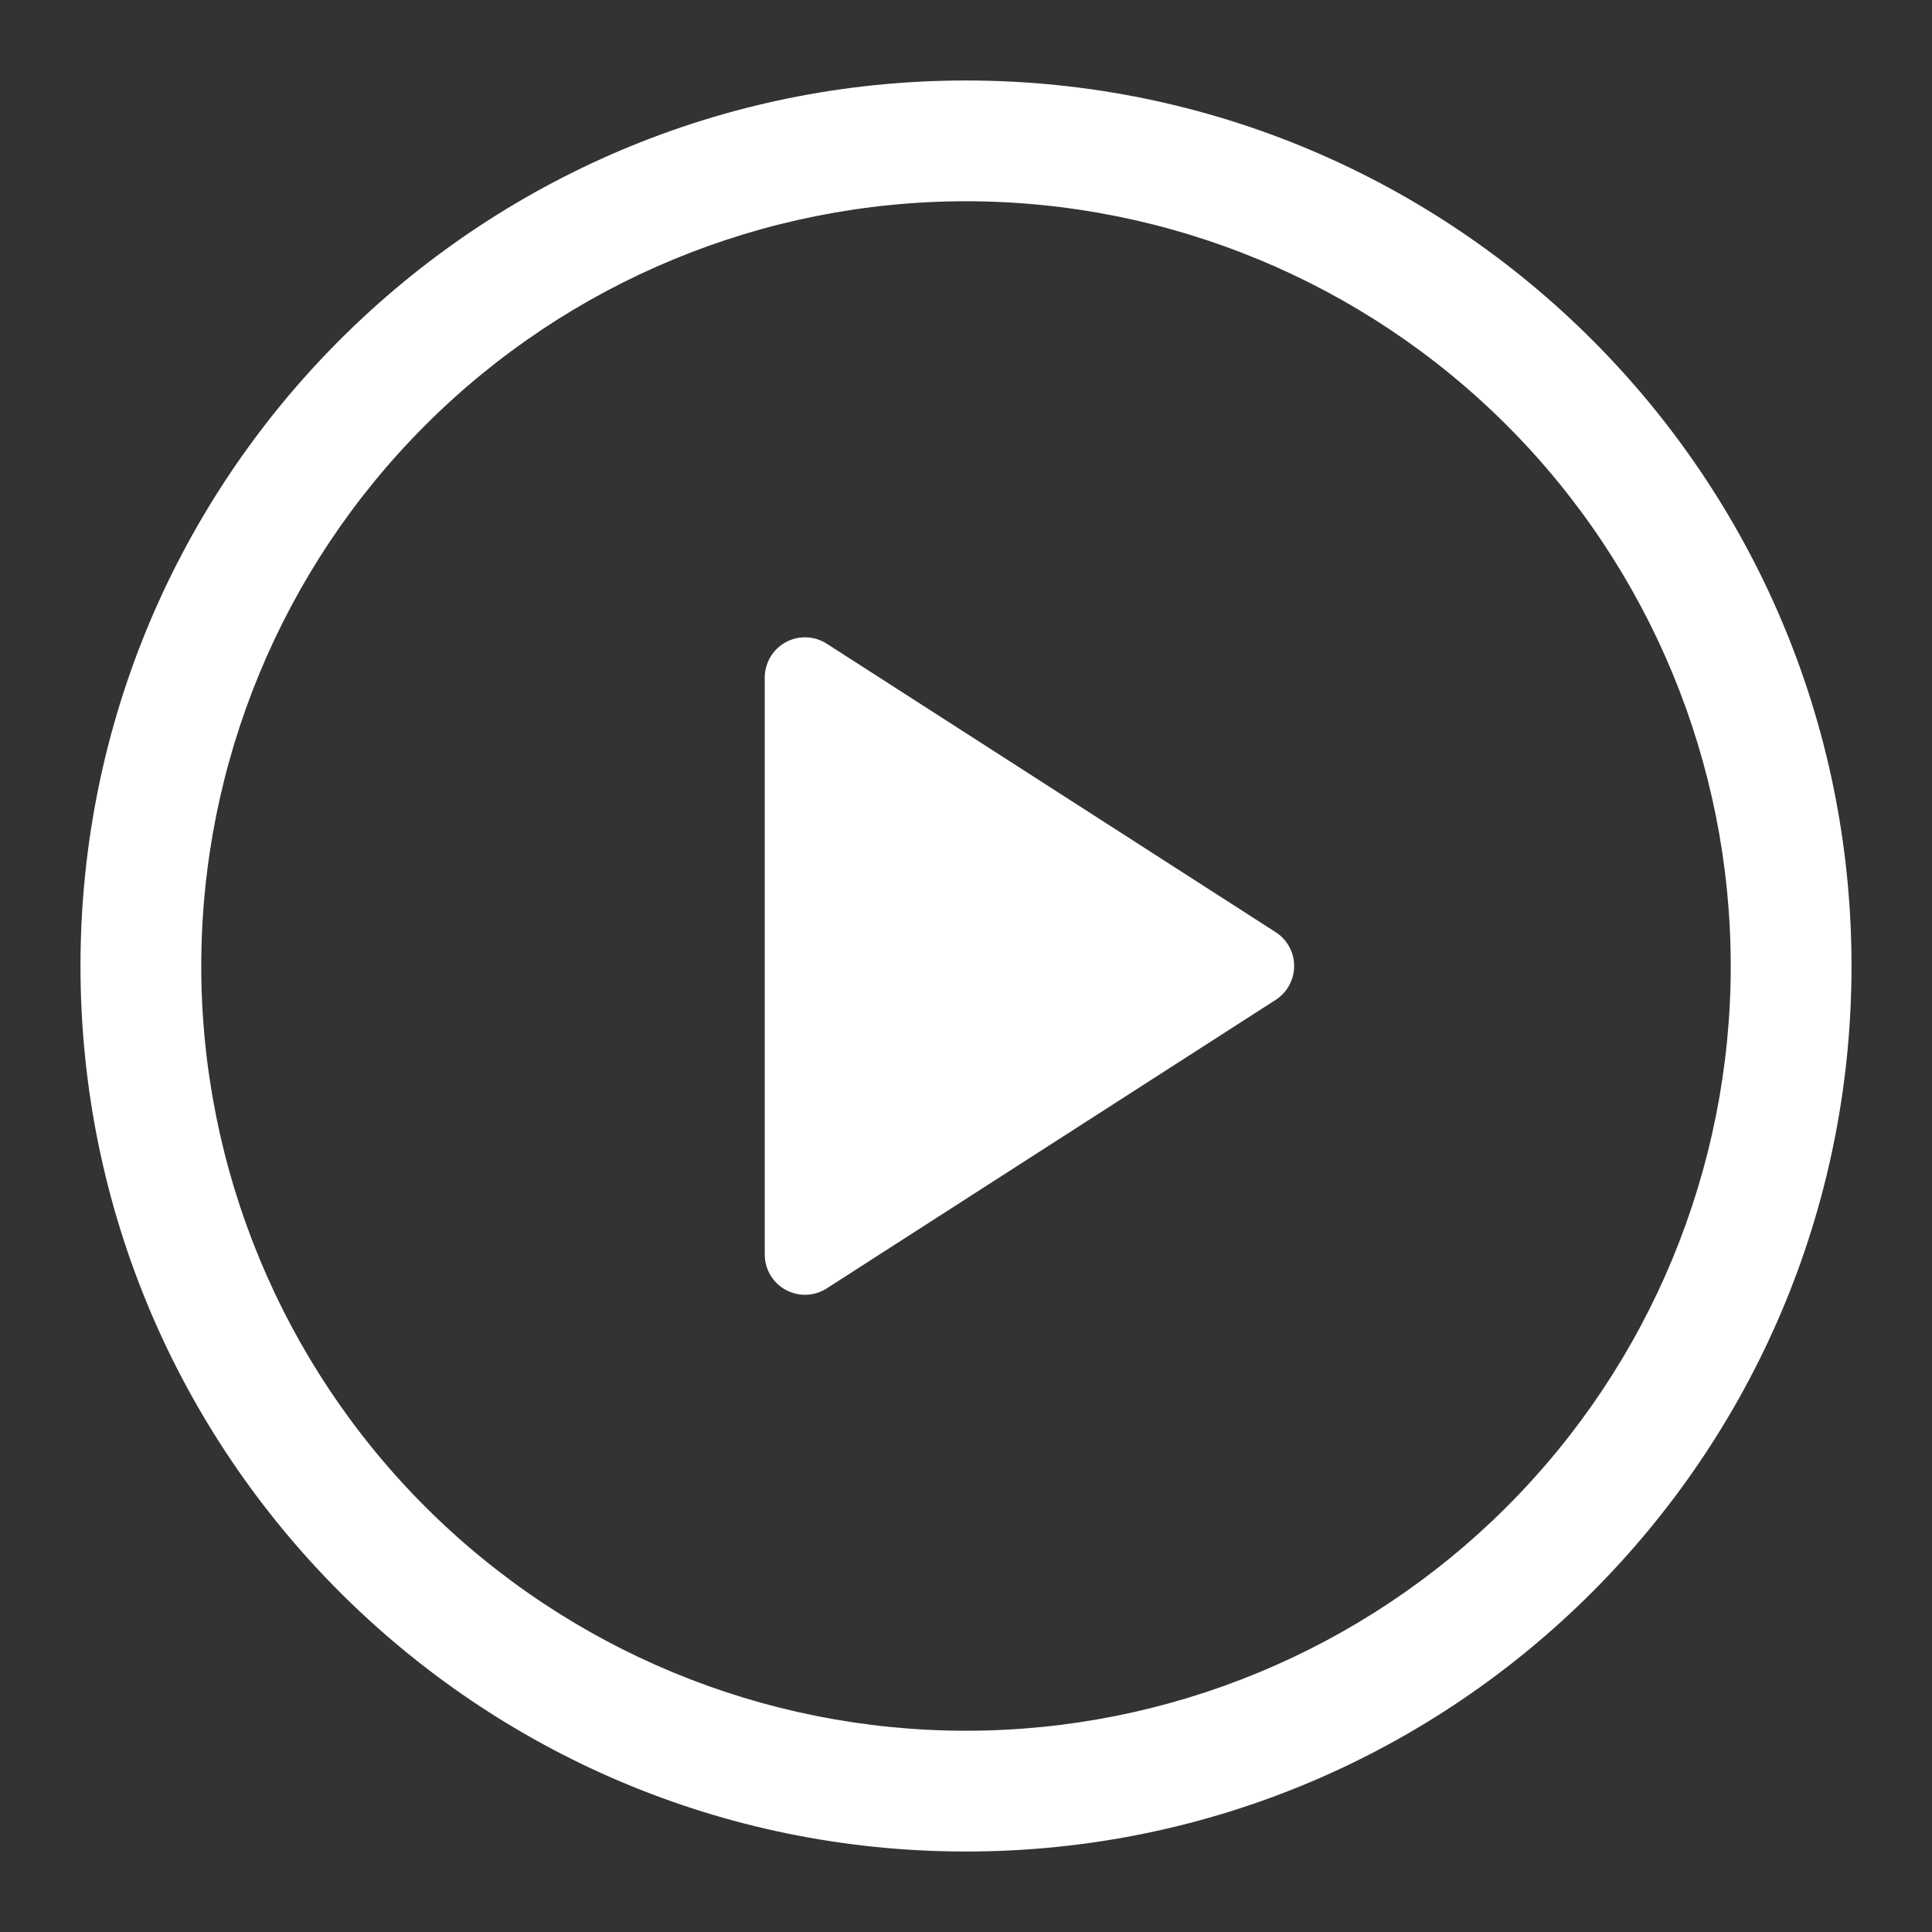
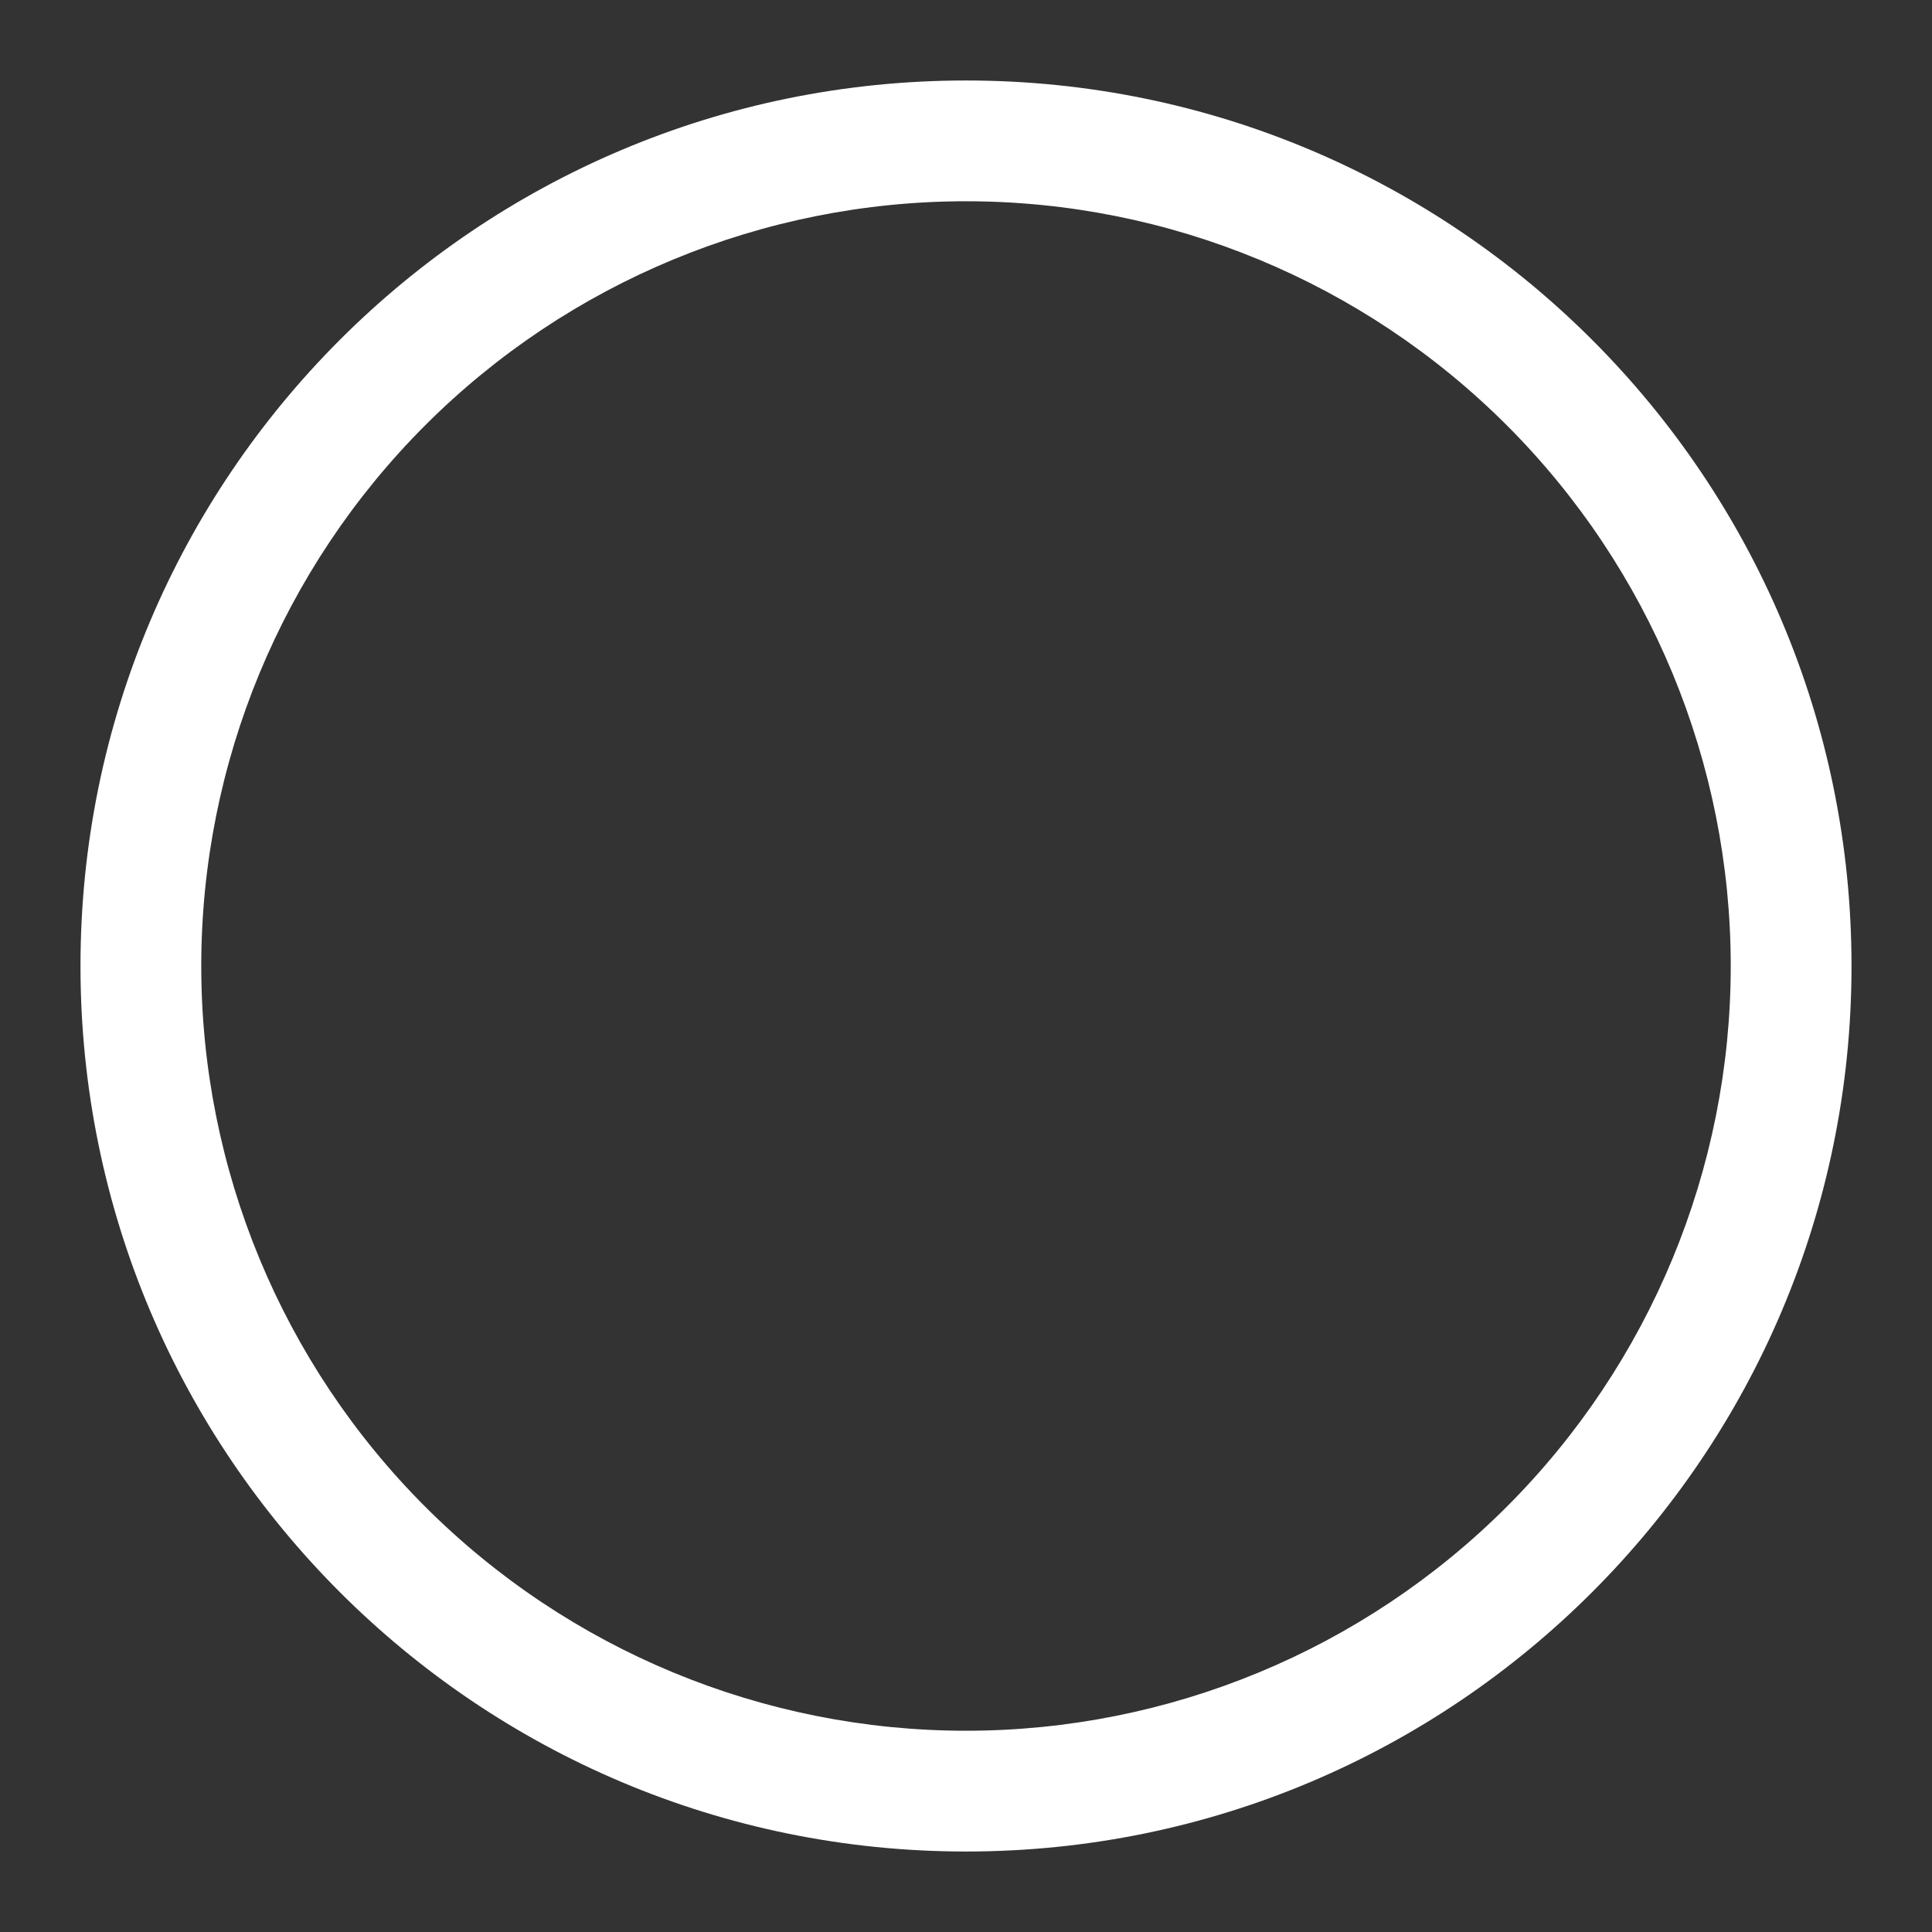
<svg xmlns="http://www.w3.org/2000/svg" width="47" height="47" viewBox="0 0 47 47" fill="none">
  <rect x="0" y="0" width="47" height="47" fill="#333333" stroke="none" />
-   <path d="M18.604 30.519V16.481C18.605 16.306 18.652 16.134 18.742 15.982C18.832 15.832 18.96 15.708 19.114 15.623C19.269 15.539 19.443 15.498 19.618 15.505C19.794 15.511 19.964 15.564 20.112 15.659L31.032 22.676C31.17 22.764 31.284 22.886 31.363 23.03C31.442 23.174 31.483 23.336 31.483 23.5C31.483 23.664 31.442 23.826 31.363 23.97C31.284 24.114 31.17 24.236 31.032 24.325L20.112 31.343C19.964 31.438 19.794 31.491 19.618 31.498C19.443 31.504 19.269 31.463 19.114 31.379C18.96 31.295 18.832 31.171 18.742 31.02C18.652 30.869 18.605 30.696 18.604 30.521V30.519Z" fill="white" />
  <path d="M1.958 23.5C1.958 11.603 11.603 1.958 23.5 1.958C35.397 1.958 45.042 11.603 45.042 23.5C45.042 35.397 35.397 45.042 23.5 45.042C11.603 45.042 1.958 35.397 1.958 23.5ZM23.5 4.896C18.566 4.896 13.834 6.856 10.345 10.345C6.856 13.834 4.896 18.566 4.896 23.5C4.896 28.434 6.856 33.166 10.345 36.655C13.834 40.144 18.566 42.104 23.5 42.104C28.434 42.104 33.166 40.144 36.655 36.655C40.144 33.166 42.104 28.434 42.104 23.5C42.104 18.566 40.144 13.834 36.655 10.345C33.166 6.856 28.434 4.896 23.5 4.896Z" fill="white" />
</svg>